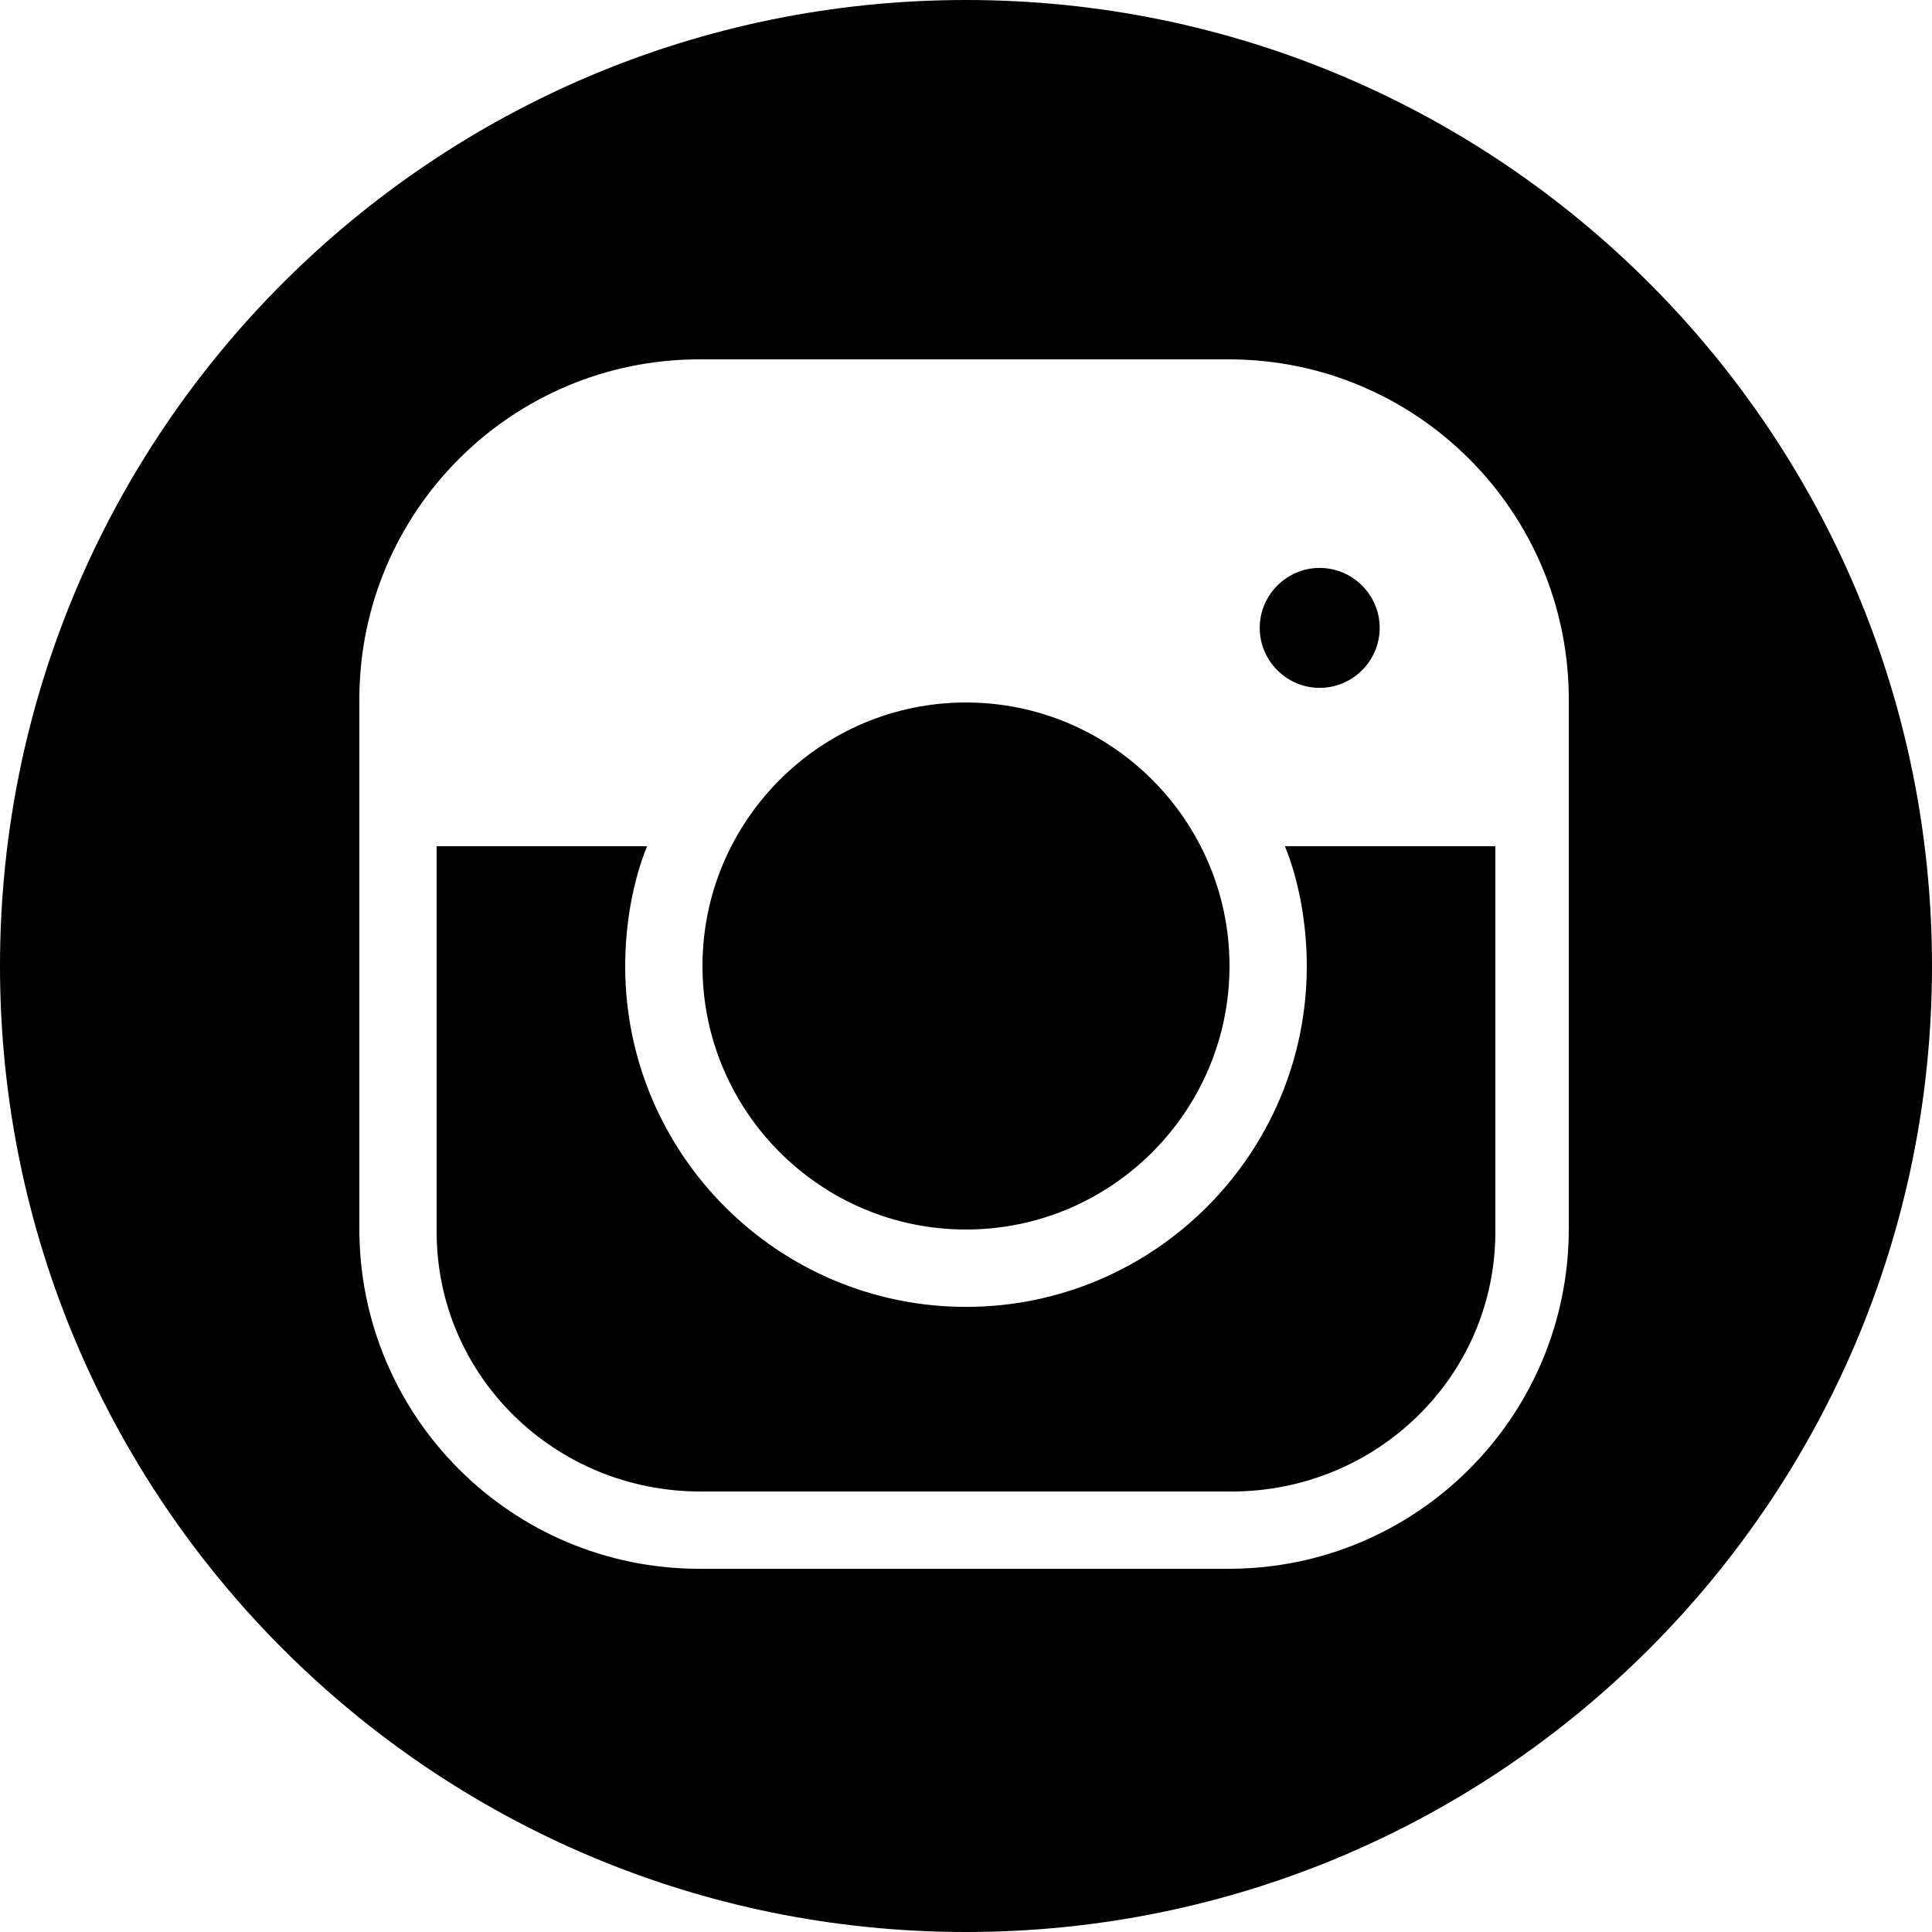
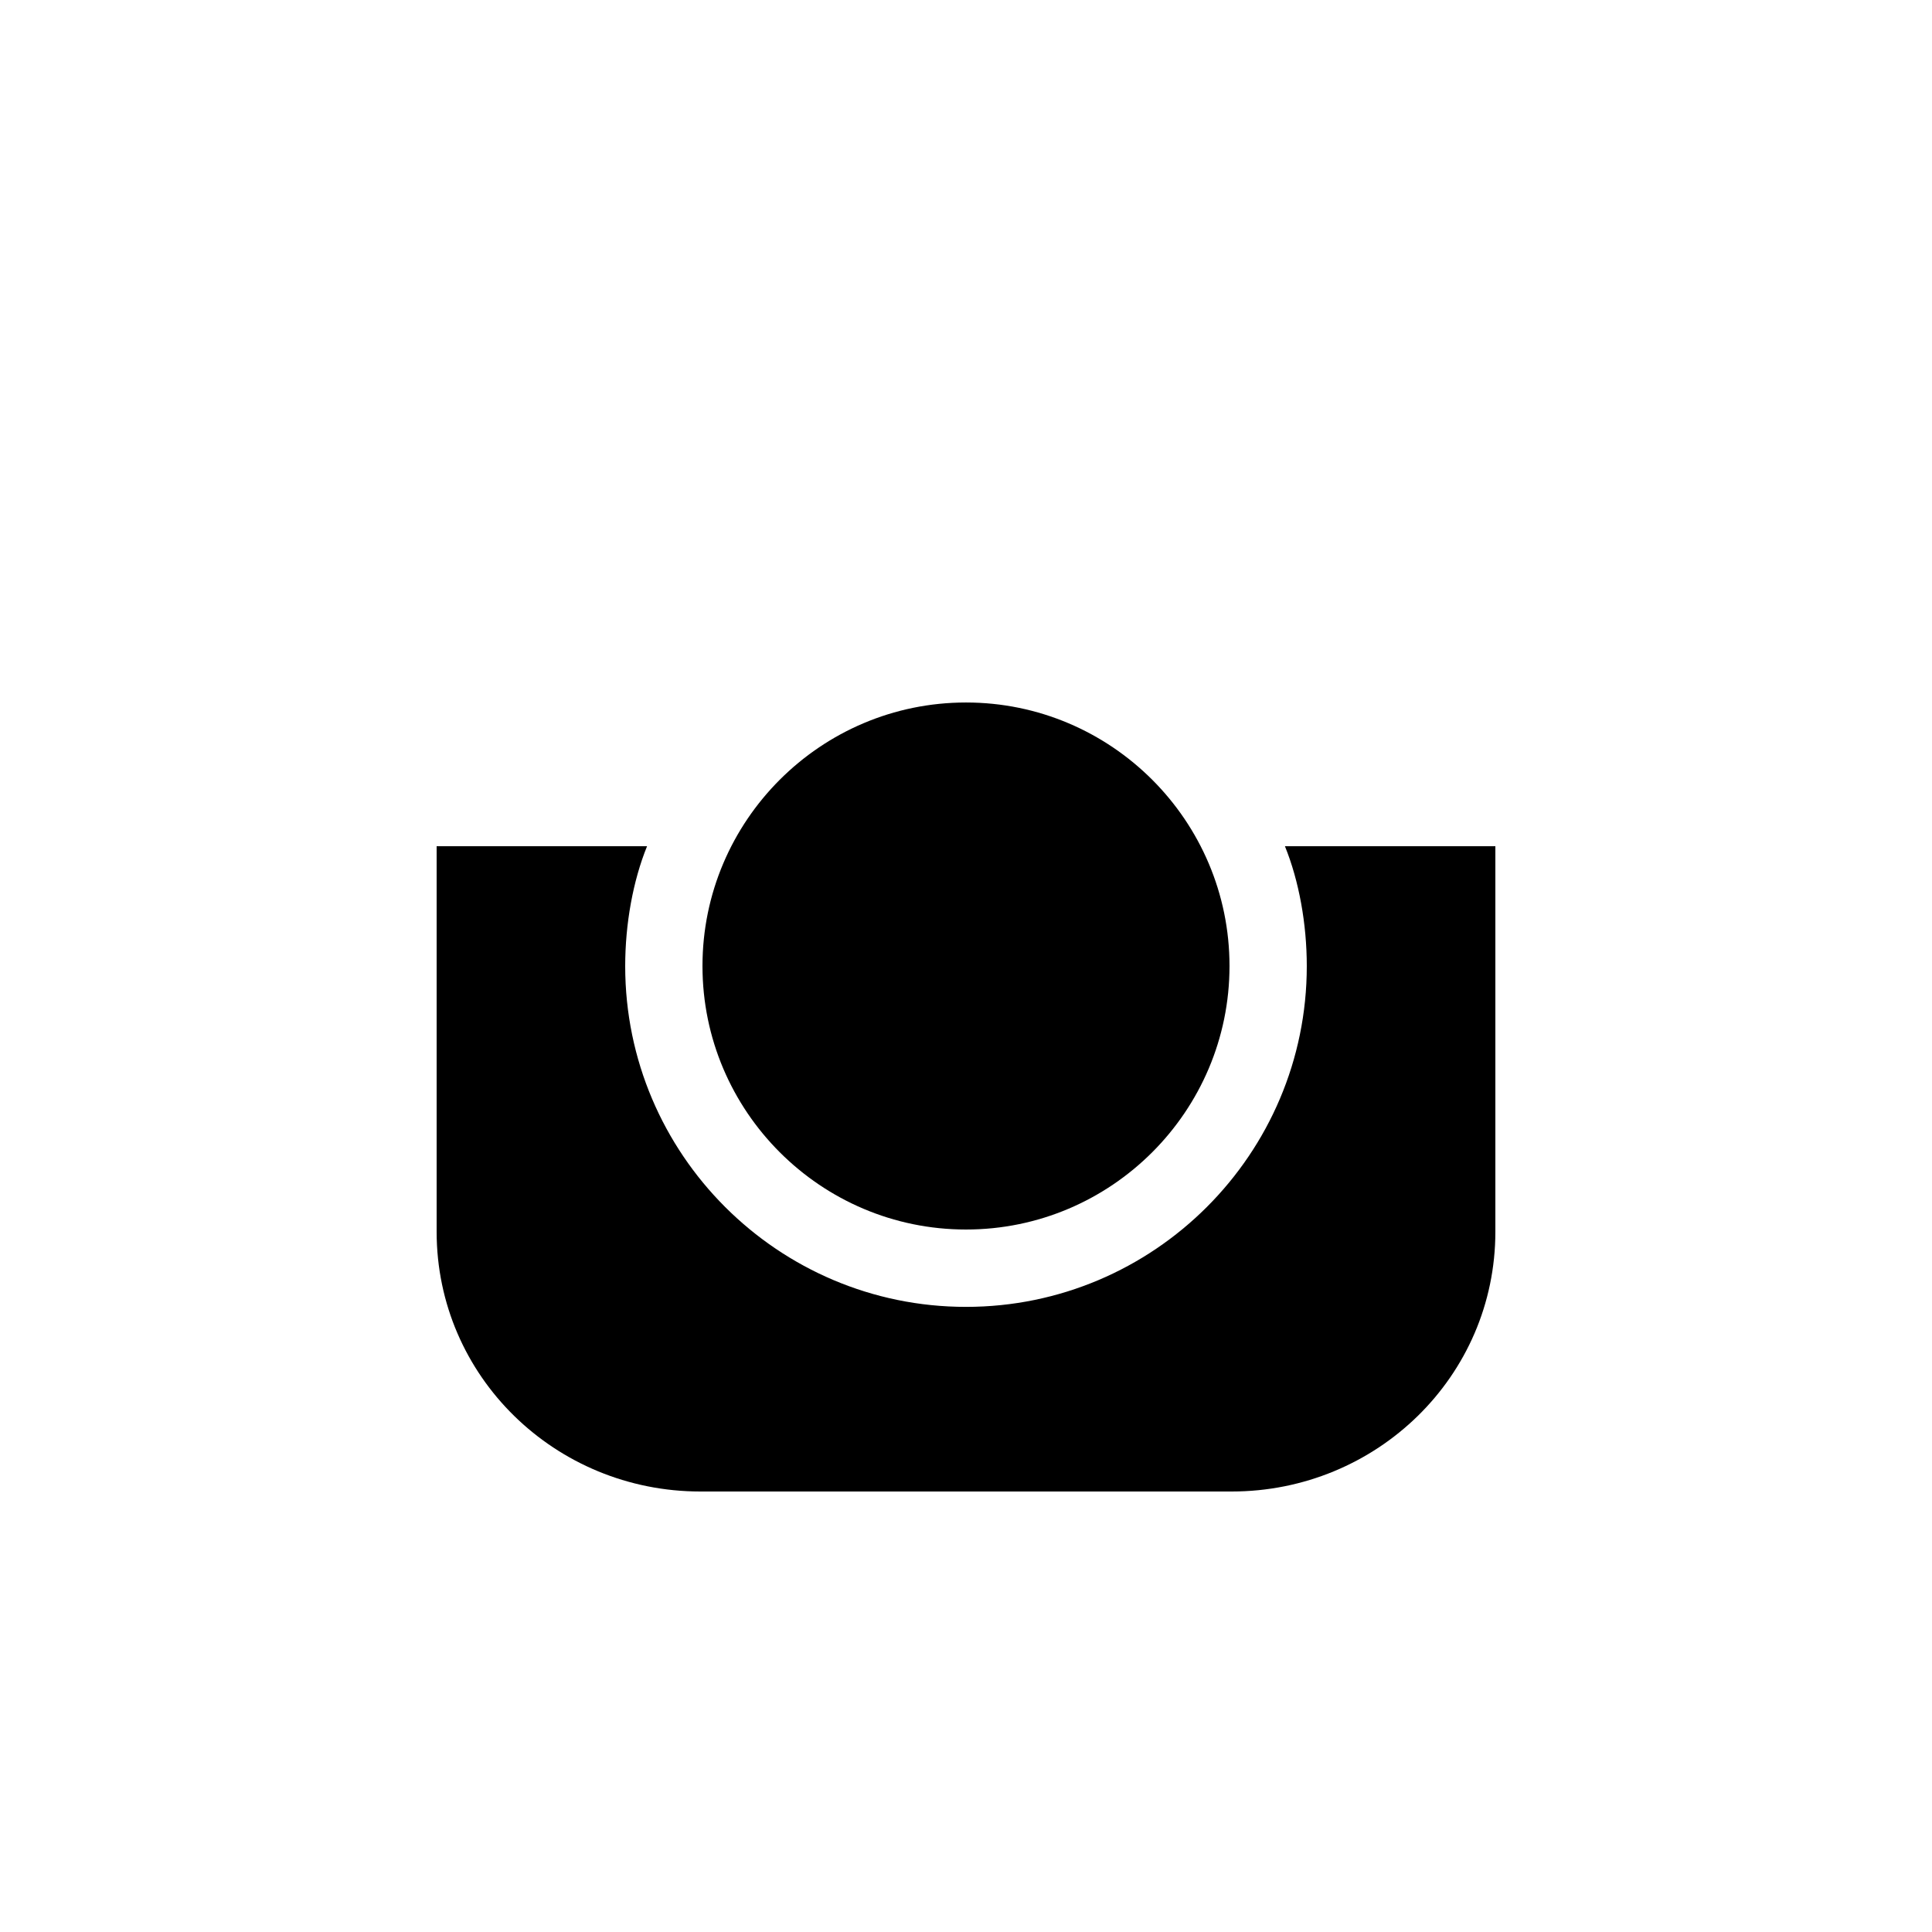
<svg xmlns="http://www.w3.org/2000/svg" height="500.0" preserveAspectRatio="xMidYMid meet" version="1.0" viewBox="0.0 0.0 500.0 500.0" width="500.0" zoomAndPan="magnify">
  <g id="change1_1">
-     <path d="M 341.535 178.02 C 350.074 178.02 357.059 171.031 357.059 162.496 C 357.059 153.961 350.074 146.977 341.535 146.977 C 333 146.977 326.016 153.961 326.016 162.496 C 326.016 171.031 333 178.02 341.535 178.02" fill="inherit" />
    <path d="M 249.996 318.199 L 250 318.199 C 287.605 318.199 318.195 287.605 318.195 250.004 C 318.195 212.398 287.605 181.805 250 181.805 C 212.395 181.805 181.801 212.398 181.801 250.004 C 181.801 287.605 212.395 318.199 249.996 318.199" fill="inherit" />
-     <path d="M 406 318.012 C 406 366.605 366.605 406 318.012 406 L 180.988 406 C 132.395 406 93 366.605 93 318.012 L 93 180.988 C 93 132.395 132.395 93 180.988 93 L 318.012 93 C 366.605 93 406 132.395 406 180.988 Z M 250 0 C 111.93 0 0 111.93 0 250 C 0 388.07 111.93 500 250 500 C 388.07 500 500 388.07 500 250 C 500 111.93 388.07 0 250 0" fill="inherit" />
    <path d="M 338.195 250.035 C 338.195 298.672 298.633 338.219 250 338.219 C 201.367 338.219 161.801 298.68 161.801 250.047 C 161.801 239.113 163.805 228 167.457 219 L 113 219 L 113 318.75 C 113 356.238 143.762 386 181.25 386 L 318.75 386 C 356.238 386 387 356.238 387 318.75 L 387 219 L 332.539 219 C 336.191 228 338.195 239.105 338.195 250.035" fill="inherit" />
  </g>
</svg>